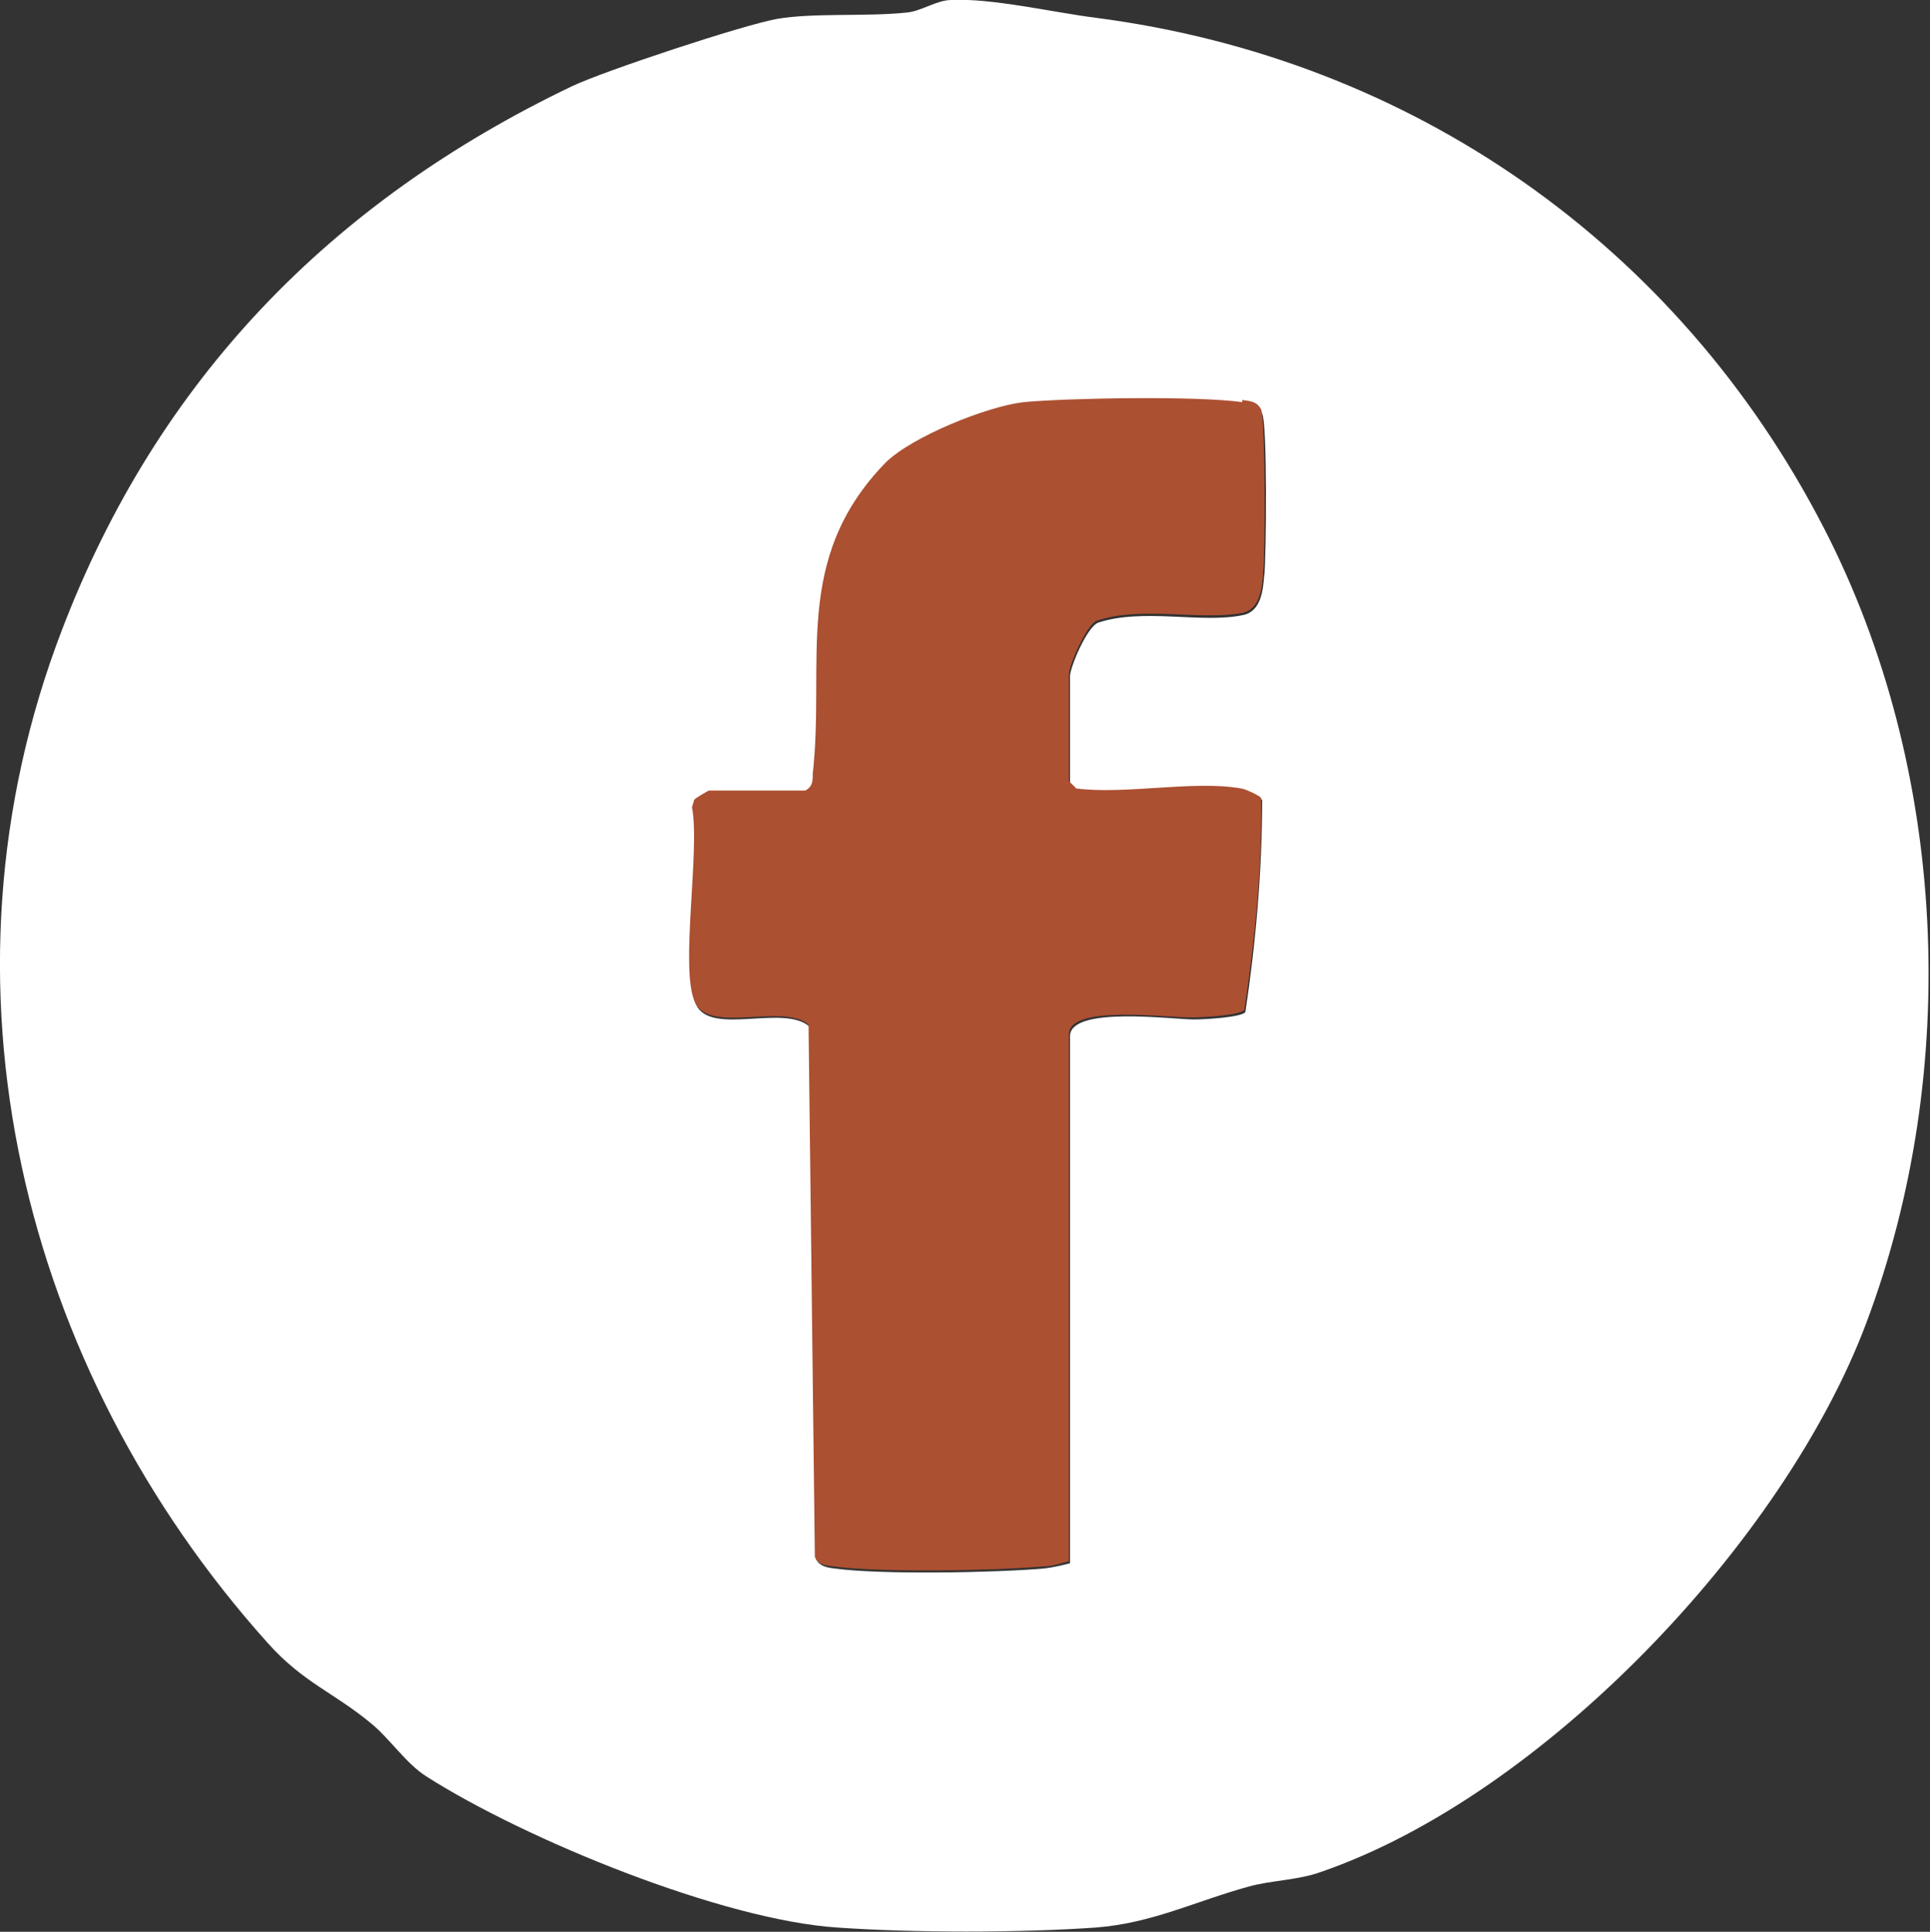
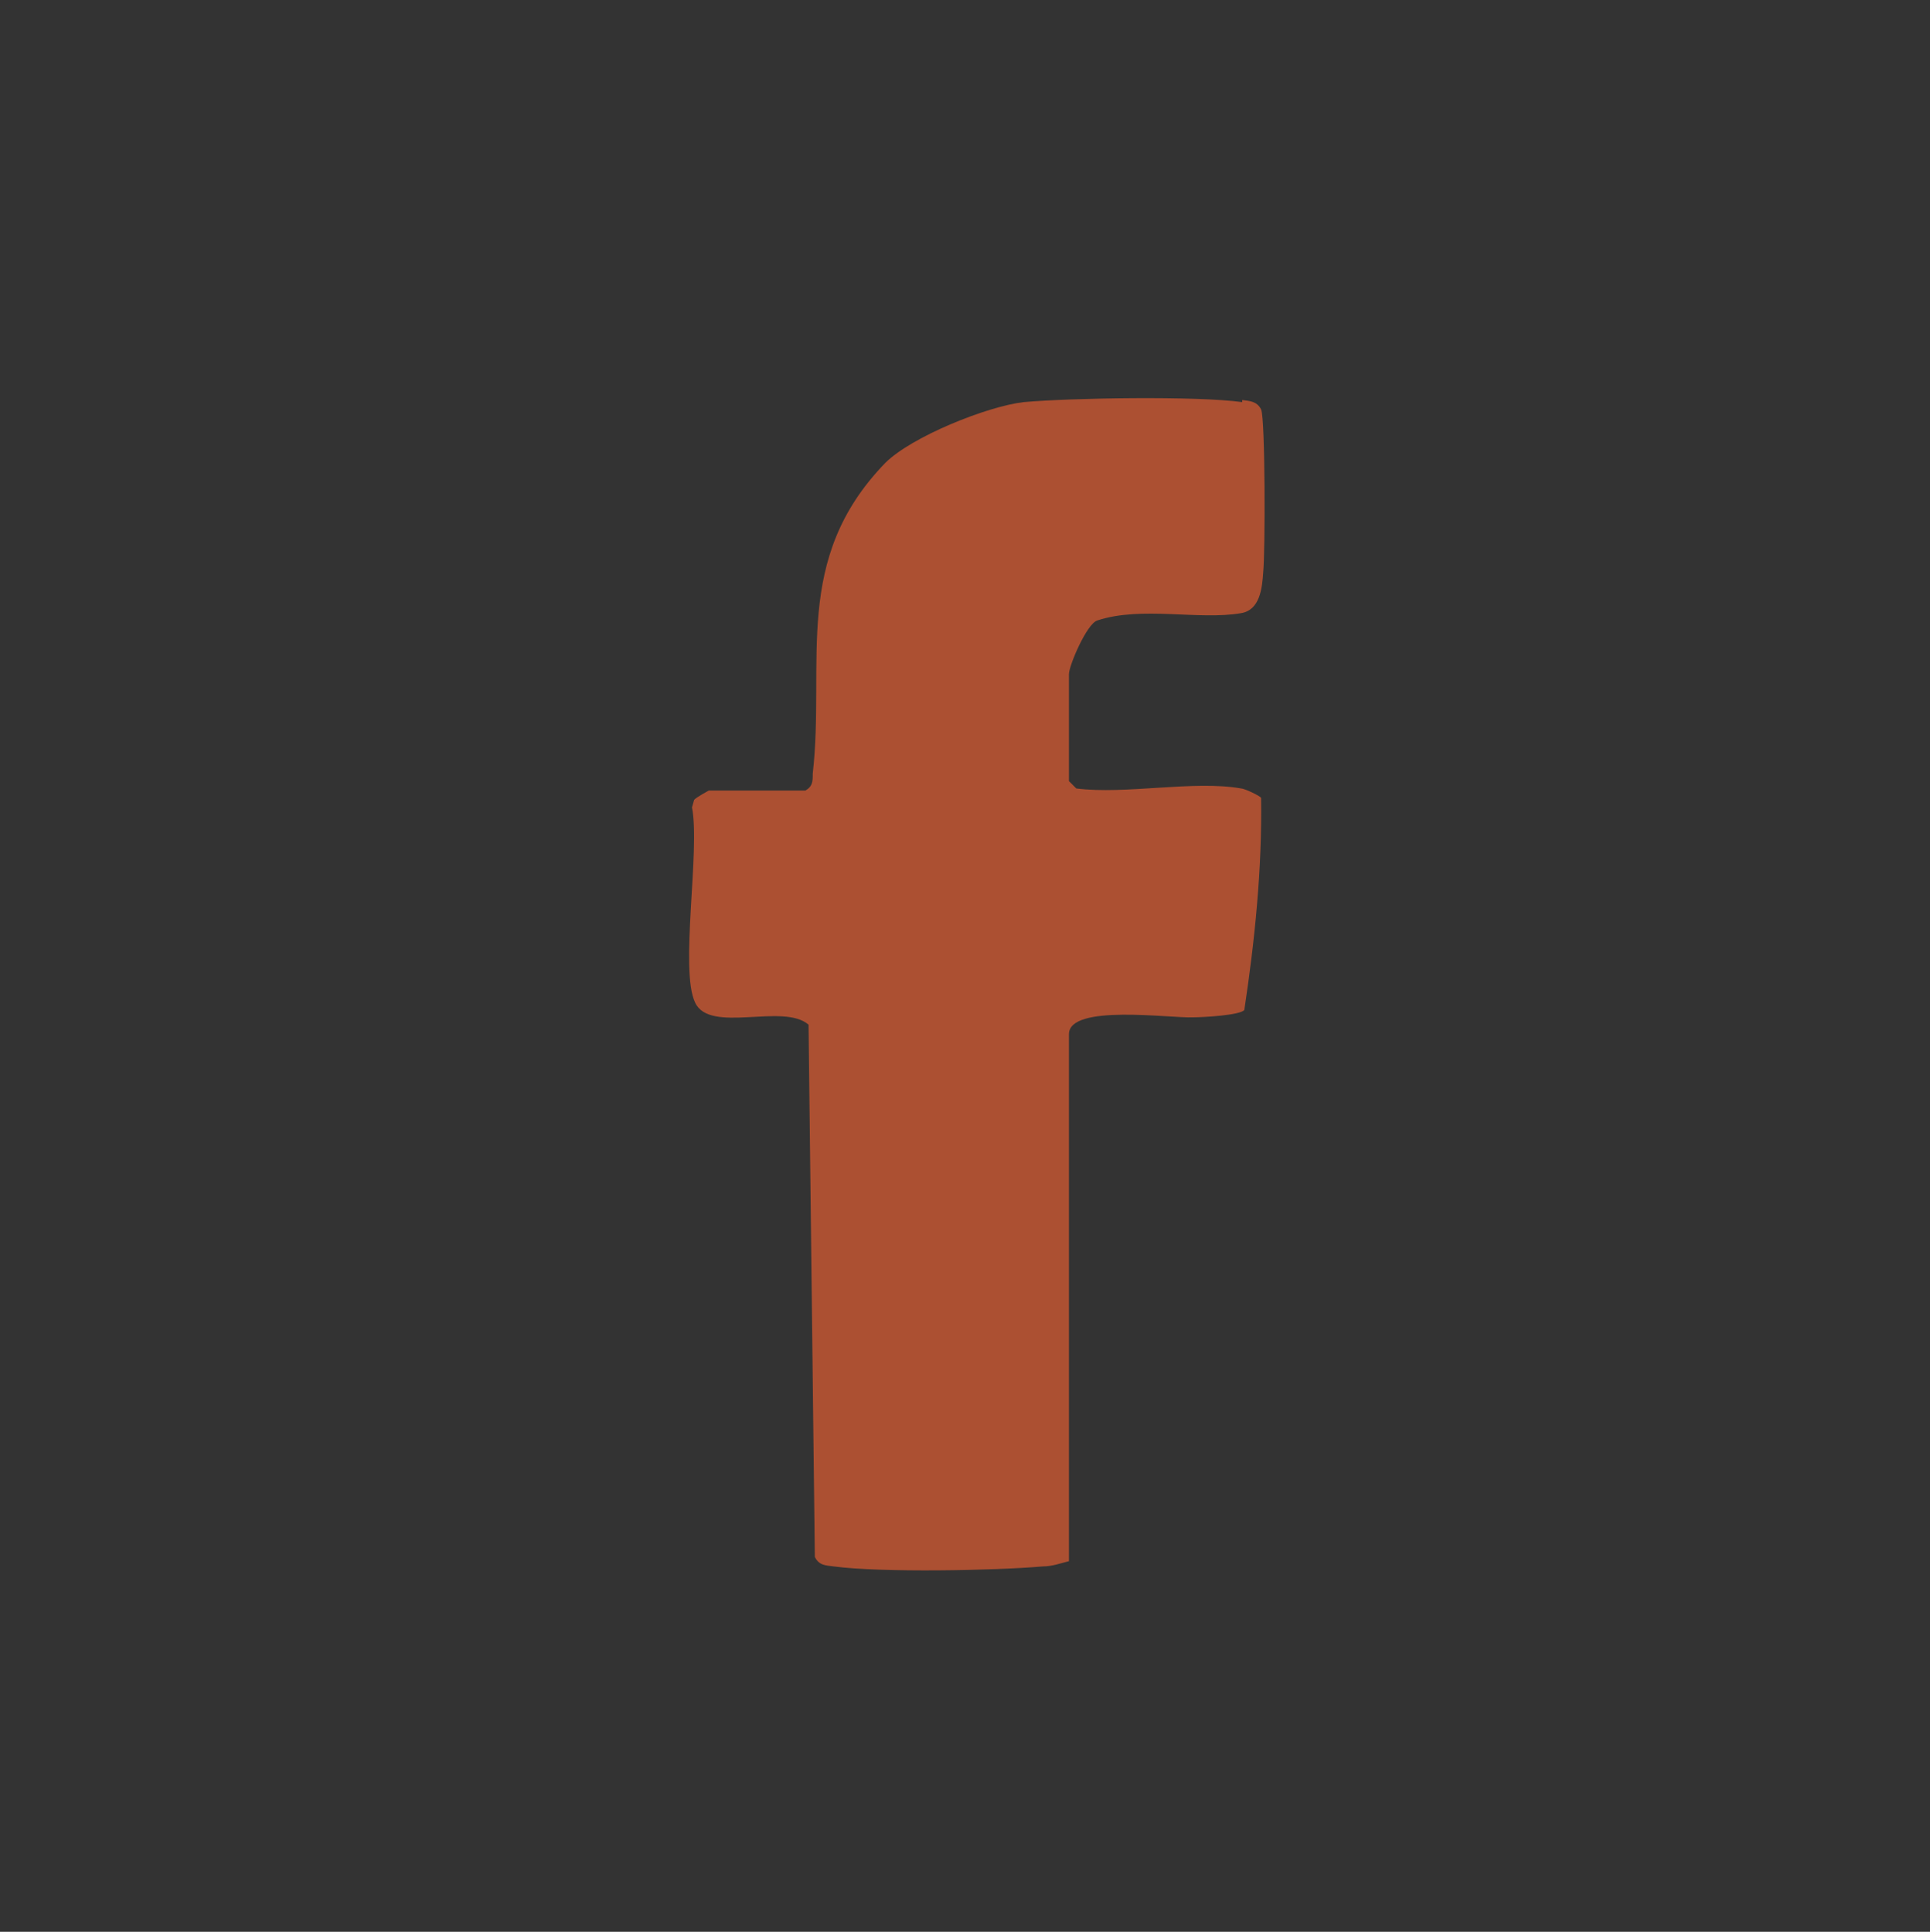
<svg xmlns="http://www.w3.org/2000/svg" id="_圖層_2" data-name="圖層 2" viewBox="0 0 18.38 18.4">
  <rect x="0" y="0" width="18.38" height="18.4" fill="#333333" stroke="none" />
  <defs>
    <style>
      .cls-1 {
        fill: #fff;
      }

      .cls-2 {
        fill: #ac5032;
      }
    </style>
  </defs>
  <g id="_文" data-name="文">
    <g>
-       <path class="cls-1" d="M10.44.17c-.4-.05-1-.19-1.38-.17-.14,0-.29.11-.43.12-.38.04-.88,0-1.23.06-.33.06-1.63.49-1.95.64C3.15,1.92,1.5,3.62.59,6c-1.29,3.36-.39,7.03,1.96,9.65.34.38.63.47.99.77.17.14.33.38.52.5.94.6,2.82,1.37,3.92,1.44.71.05,1.74.05,2.45,0,.54-.04.95-.25,1.46-.39.21-.06.47-.06.69-.14,2.12-.73,4.41-3.15,5.19-5.22.91-2.41.78-5.29-.4-7.58C15.98,2.33,13.44.56,10.44.17ZM12.04,5.47c-.01.15-.03.36-.21.39-.39.08-.94-.07-1.37.07-.11.04-.27.43-.27.51v1.02l.07.07c.48.06,1.12-.08,1.57,0,.03,0,.17.07.19.09,0,.66-.06,1.36-.16,2.02-.04.05-.38.07-.49.07-.21,0-1.18-.13-1.18.16v5.02c-.08.02-.16.04-.25.05-.47.04-1.55.06-1.99,0-.08-.01-.14-.02-.18-.09l-.06-5.07c-.24-.22-.94.09-1.08-.21-.15-.32.04-1.46-.03-1.86l.02-.07s.13-.09.14-.09h.92c.07-.04.06-.09.07-.16.13-1.07-.19-2.04.69-2.96.24-.25.97-.54,1.32-.58.45-.05,1.64-.06,2.08,0,.07,0,.15.02.18.09.05.09.04,1.36.02,1.55Z" />
      <path class="cls-2" d="M11.83,3.83c-.44-.06-1.63-.04-2.08,0-.35.04-1.07.33-1.32.58-.89.92-.57,1.89-.69,2.96,0,.07,0,.12-.07.16h-.92s-.13.07-.14.09l-.02.07c.08.41-.12,1.55.03,1.86.14.3.84,0,1.08.21l.06,5.07c.04.08.1.08.18.09.45.06,1.53.04,1.99,0,.09,0,.17-.03.25-.05v-5.02c0-.29.97-.15,1.18-.16.1,0,.45-.02.49-.07.1-.66.17-1.35.16-2.02-.01-.02-.16-.09-.19-.09-.45-.08-1.1.06-1.57,0l-.07-.07v-1.02c0-.08.17-.48.27-.51.42-.14.97,0,1.37-.07.18-.03.2-.24.21-.39.02-.19.02-1.46-.02-1.55-.04-.08-.11-.08-.18-.09Z" />
    </g>
  </g>
</svg>